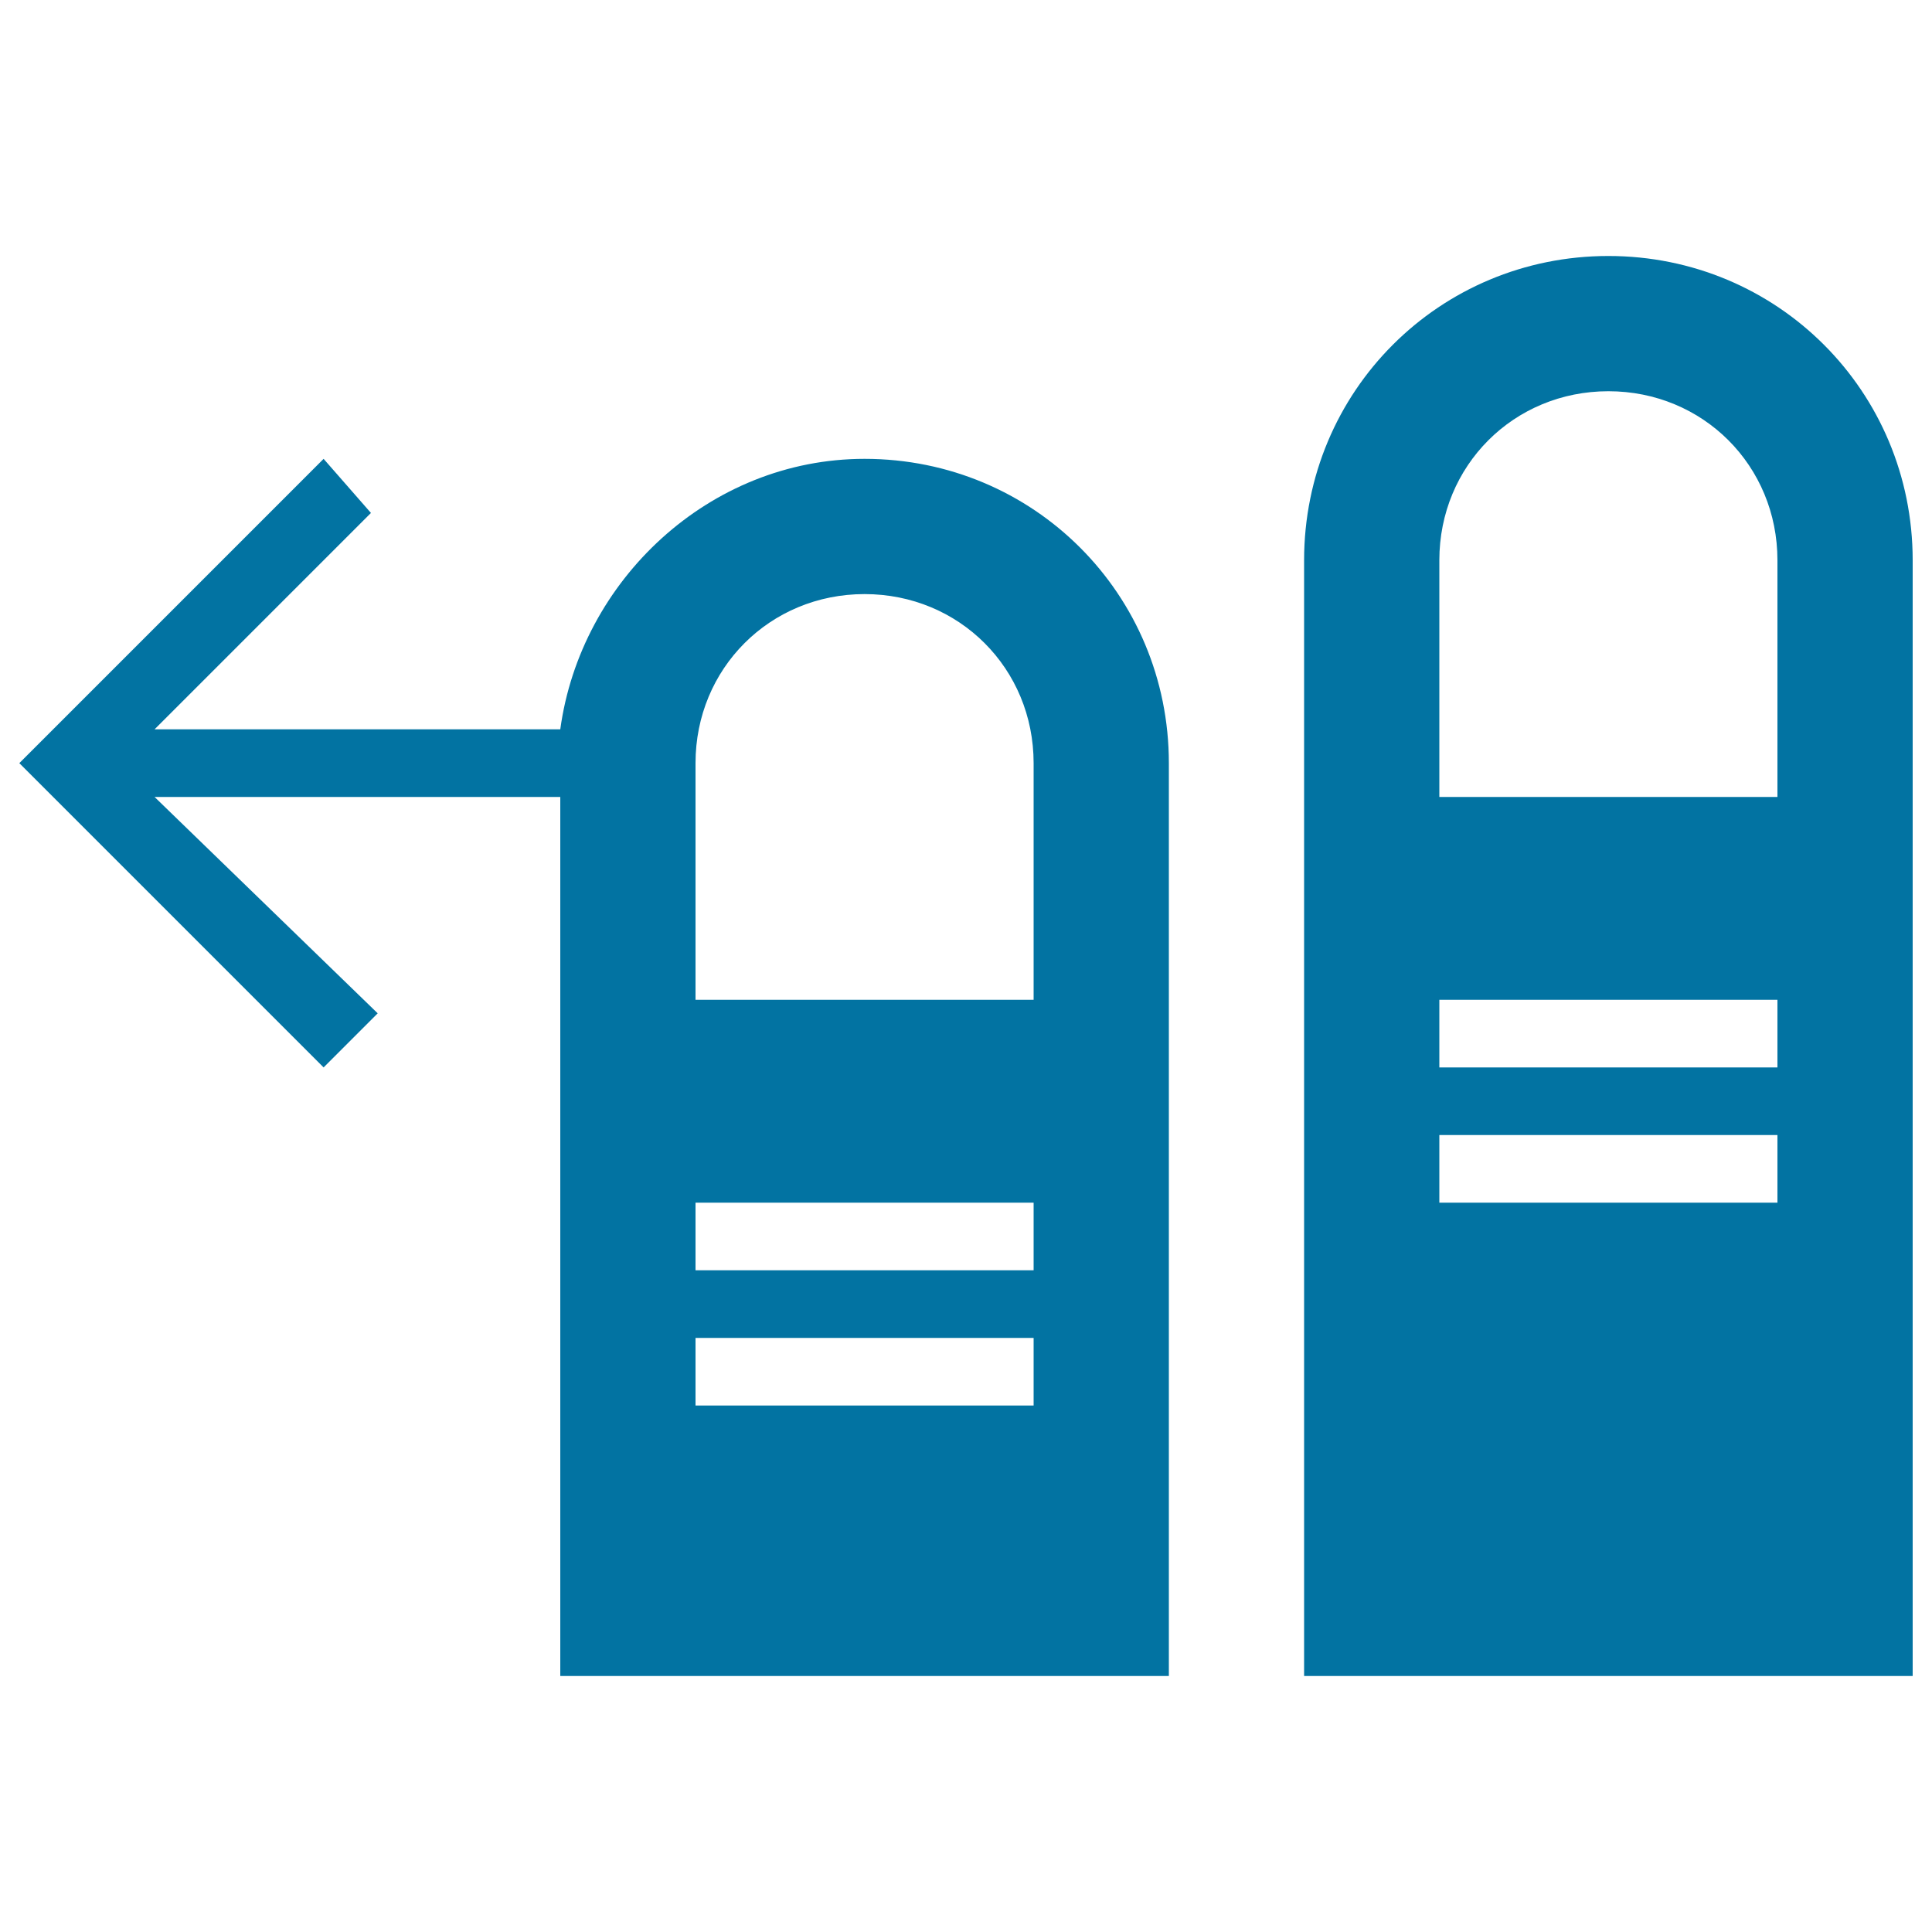
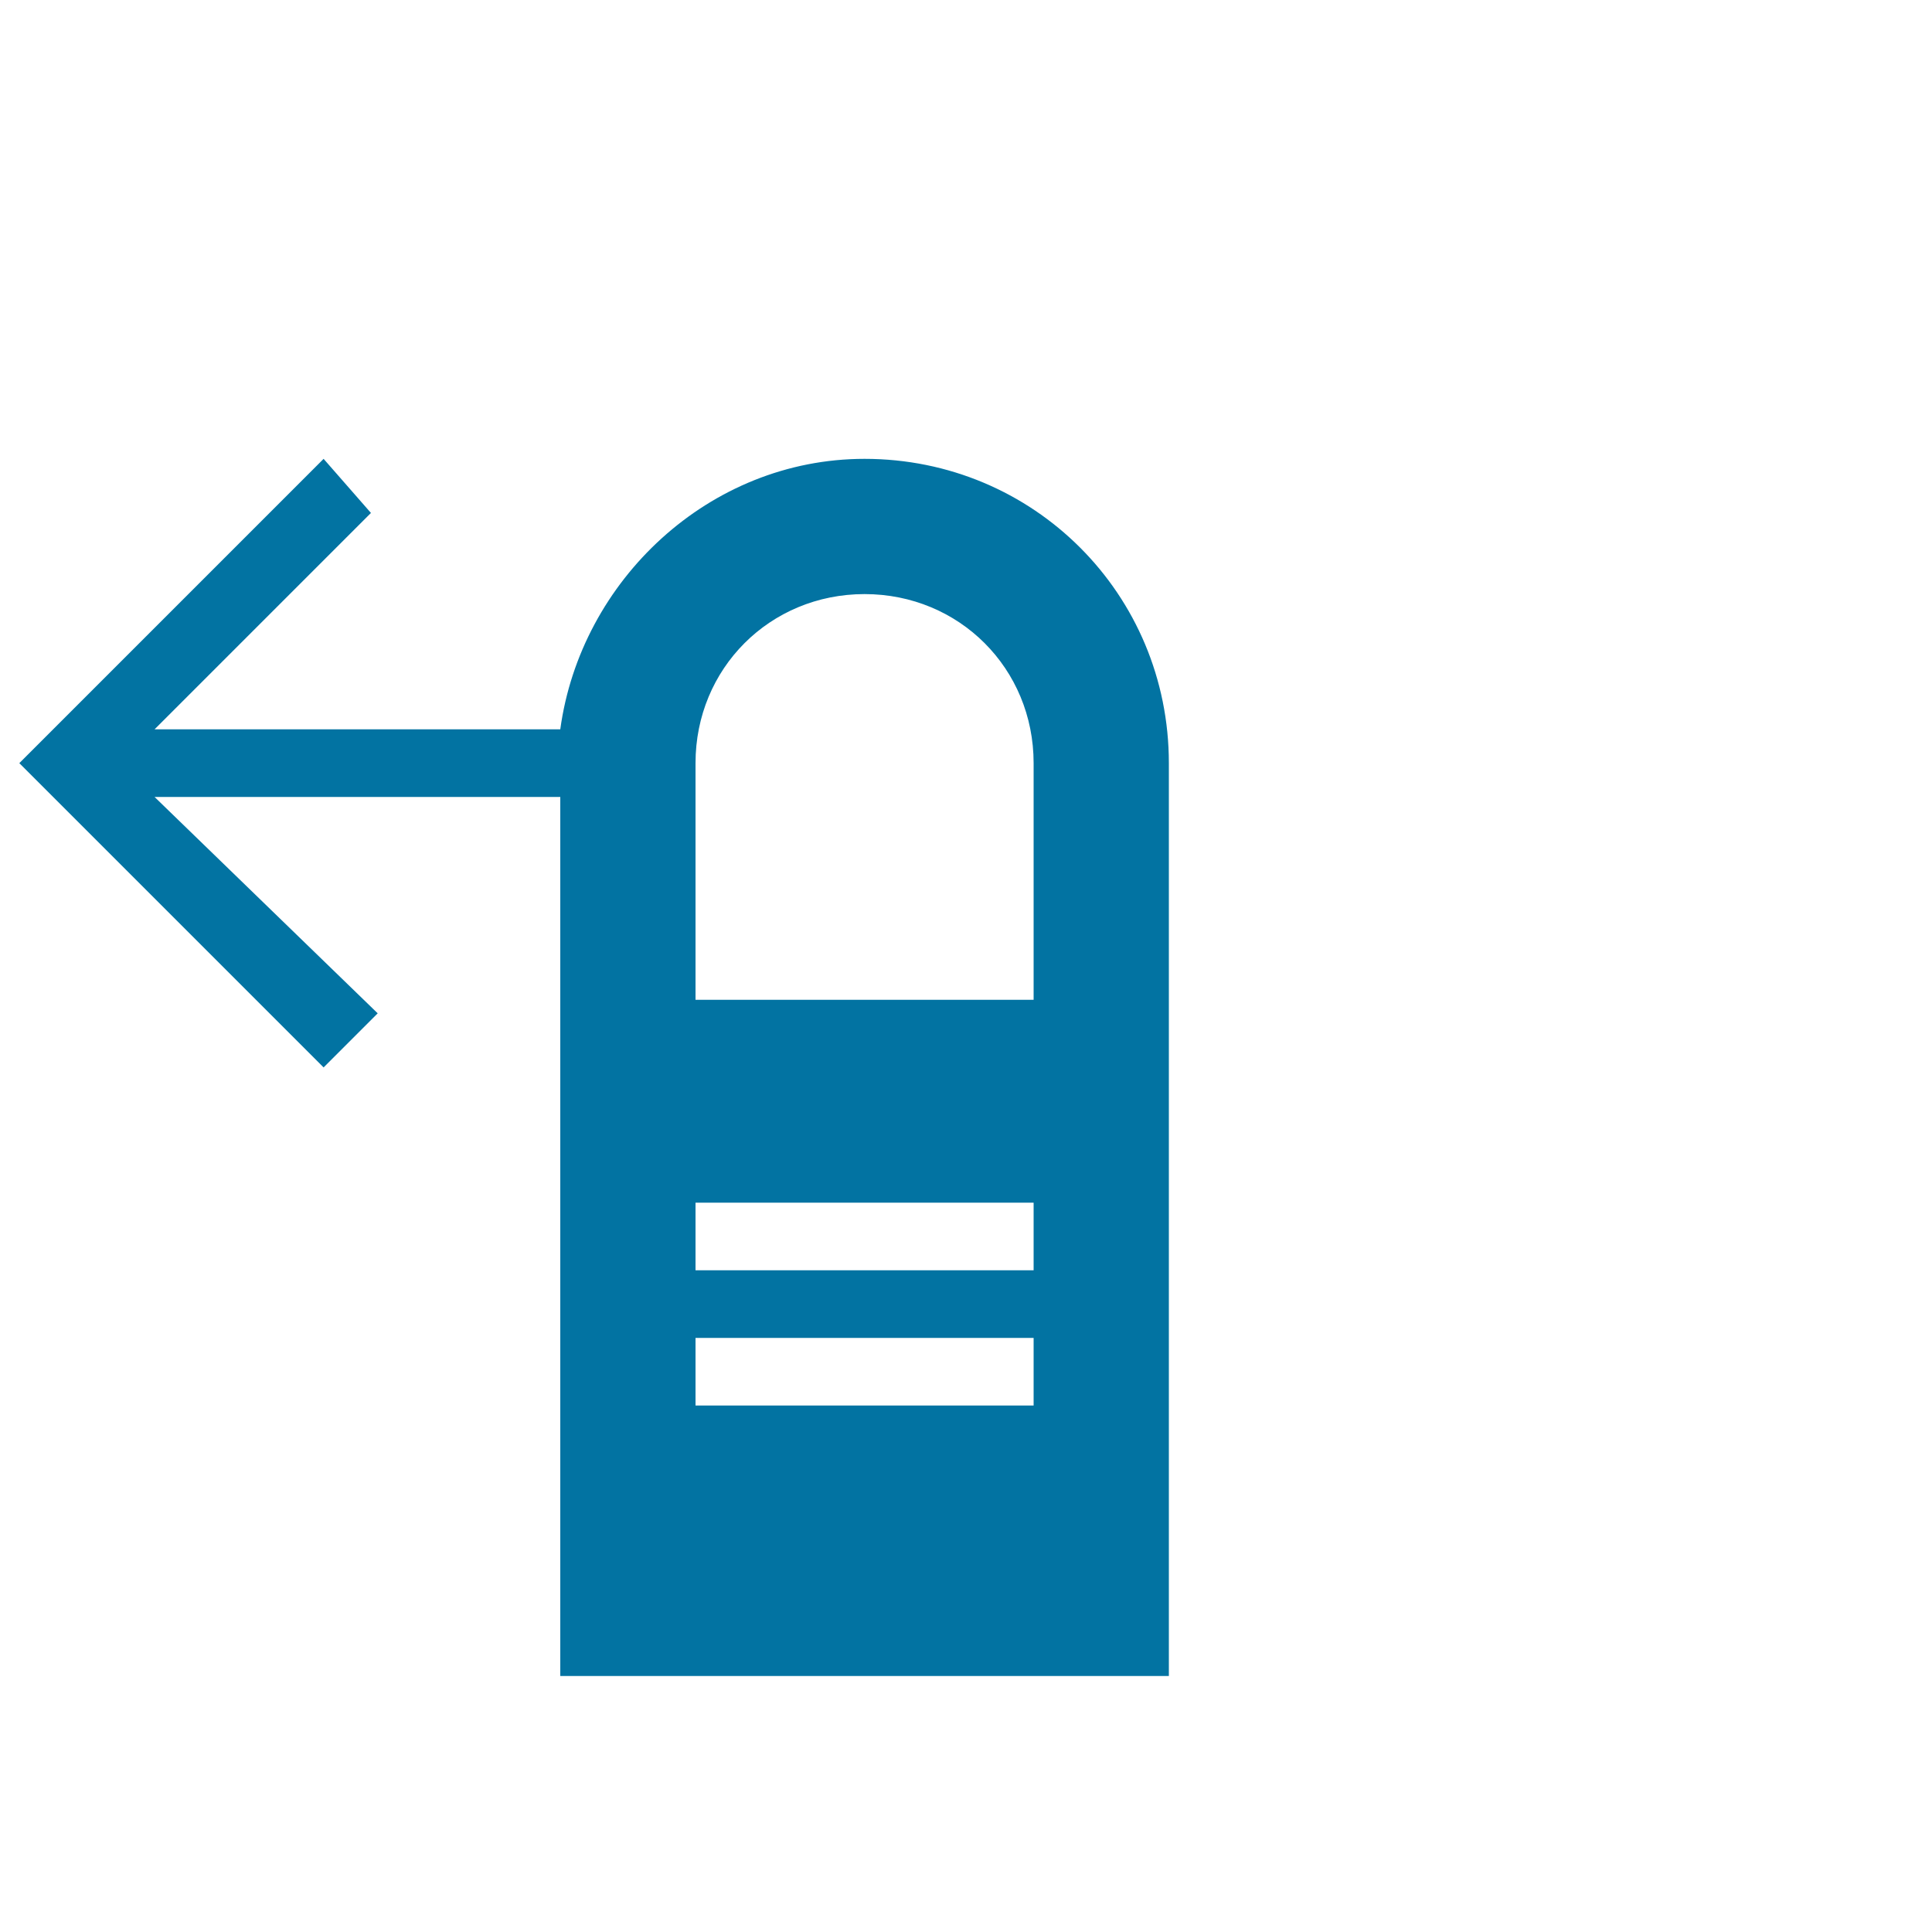
<svg xmlns="http://www.w3.org/2000/svg" viewBox="0 0 1000 1000" style="fill:#0273a2">
  <title>Swipe Left Two Fingers Symbol SVG icon</title>
  <g>
    <g>
      <path d="M447.5,237.5c-80.5,0-147,63-157.5,140H80l112-112l-24.5-28L10,395l157.5,157.5l28-28L80,412.5h210v455h315V395C605,307.5,535,237.5,447.5,237.5z M535,727.5H360v-35h175V727.5z M535,657.5H360v-35h175V657.5z M535,517.5H360V395c0-49,38.5-87.5,87.5-87.5S535,346,535,395L535,517.5L535,517.5z" />
-       <path d="M832.5,132.5C745,132.5,675,202.5,675,290v577.5h315V290C990,202.5,920,132.5,832.5,132.5z M920,622.5H745v-35h175V622.5z M920,552.5H745v-35h175V552.5z M920,412.5H745V290c0-49,38.5-87.5,87.5-87.5c49,0,87.5,38.5,87.5,87.5V412.5z" />
    </g>
  </g>
</svg>